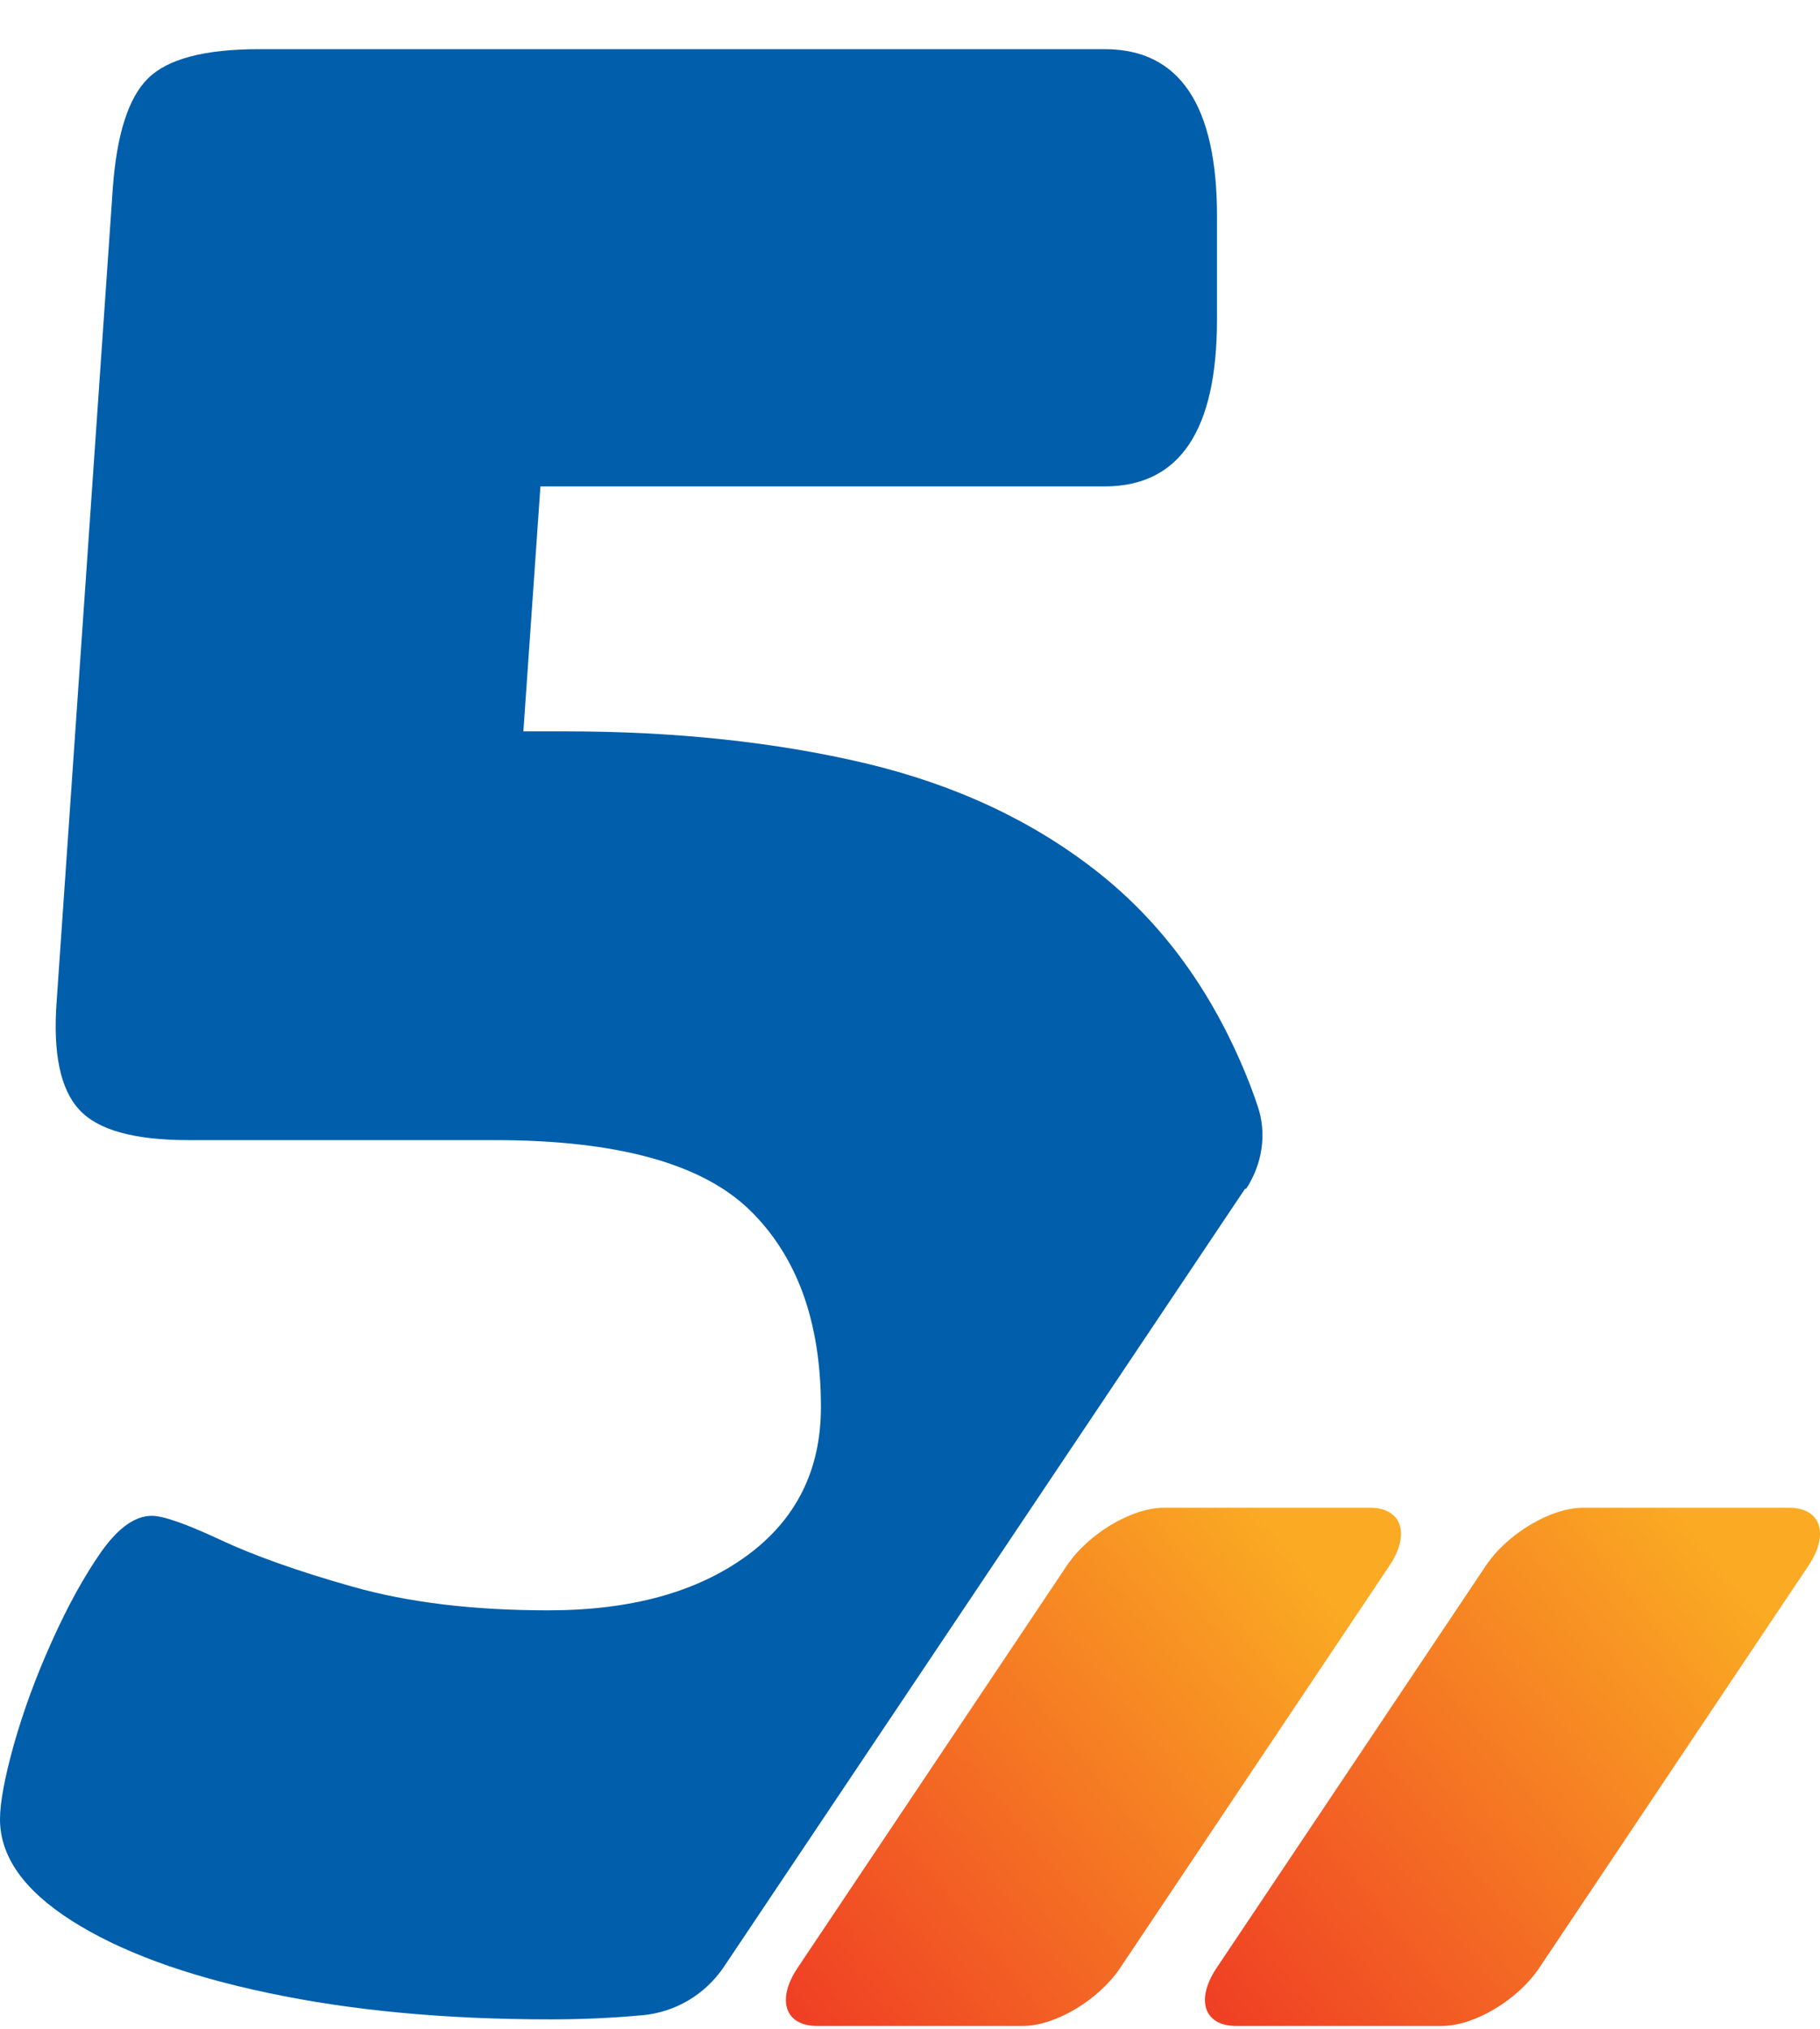
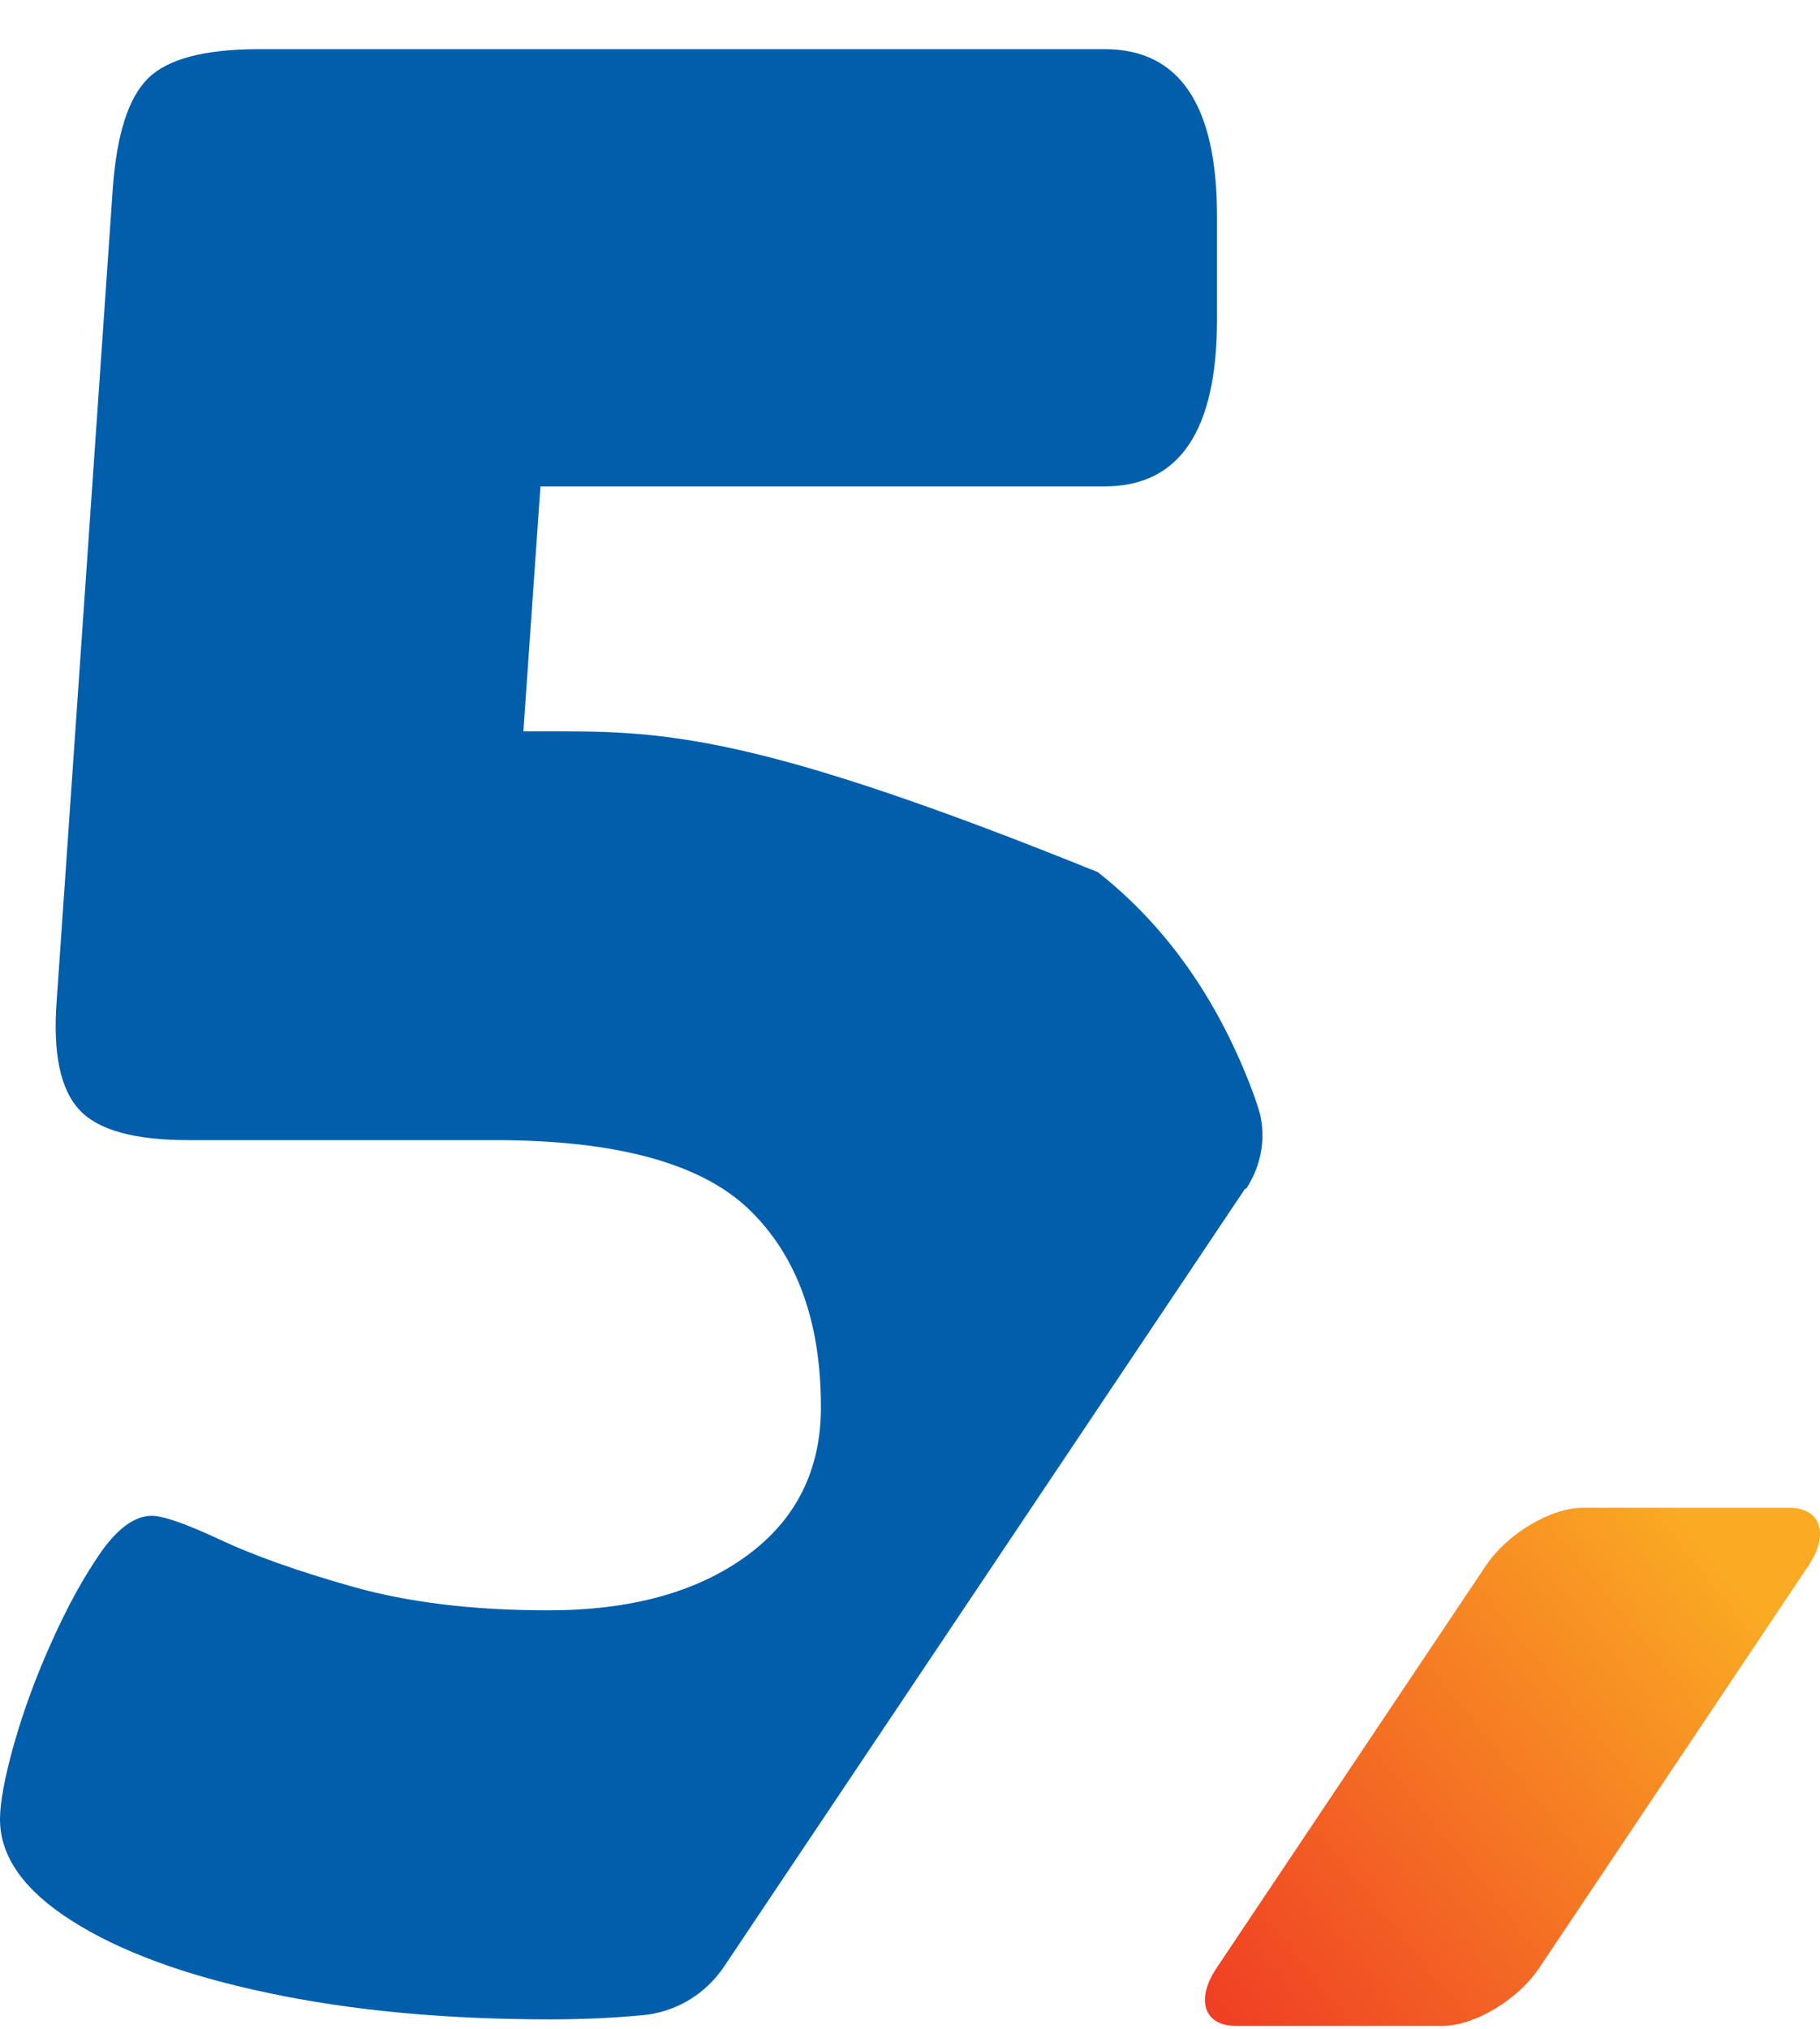
<svg xmlns="http://www.w3.org/2000/svg" width="35" height="39" viewBox="0 0 35 39" fill="none">
-   <path d="M20.515 30.098L15.336 37.832C14.928 38.443 15.097 38.945 15.709 38.945H19.674C20.291 38.945 21.127 38.448 21.54 37.832L26.72 30.098C27.128 29.487 26.958 28.984 26.346 28.984H22.381C21.764 28.984 20.928 29.482 20.515 30.098Z" fill="url(#paint0_linear_2266_1216)" />
  <path d="M28.574 30.098L23.395 37.832C22.986 38.443 23.156 38.945 23.768 38.945H27.733C28.35 38.945 29.186 38.448 29.599 37.832L34.778 30.098C35.186 29.487 35.017 28.984 34.405 28.984H30.44C29.823 28.984 28.987 29.482 28.574 30.098Z" fill="url(#paint1_linear_2266_1216)" />
-   <path d="M23.961 22.858C24.274 22.385 24.369 21.793 24.185 21.261C24.12 21.064 24.05 20.877 23.976 20.695C23.309 19.054 22.354 17.744 21.11 16.764C19.866 15.783 18.384 15.089 16.652 14.675C14.921 14.266 12.995 14.059 10.871 14.059H10.065L10.393 9.35H21.244C22.682 9.35 23.404 8.281 23.404 6.138V4.157C23.404 2.019 22.682 0.945 21.244 0.945H4.98C3.935 0.945 3.224 1.133 2.846 1.507C2.468 1.881 2.244 2.586 2.169 3.62L1.09 19.242C1.015 20.242 1.159 20.936 1.522 21.33C1.881 21.724 2.582 21.917 3.627 21.917H9.518C11.861 21.917 13.488 22.365 14.408 23.252C15.329 24.143 15.787 25.409 15.787 27.05C15.787 28.262 15.309 29.217 14.354 29.912C13.398 30.607 12.13 30.956 10.543 30.956C9.1 30.956 7.851 30.804 6.786 30.503C5.722 30.203 4.866 29.897 4.219 29.592C3.572 29.291 3.139 29.139 2.92 29.139C2.597 29.139 2.274 29.37 1.945 29.833C1.622 30.296 1.304 30.868 1 31.547C0.692 32.227 0.453 32.883 0.269 33.528C0.09 34.168 0 34.651 0 34.971C0 35.686 0.458 36.336 1.378 36.922C2.299 37.508 3.557 37.976 5.159 38.311C6.761 38.651 8.572 38.819 10.587 38.819C11.174 38.819 11.757 38.794 12.344 38.74C12.985 38.686 13.562 38.341 13.921 37.809L23.946 22.848L23.961 22.858Z" fill="#005EAB" />
+   <path d="M23.961 22.858C24.274 22.385 24.369 21.793 24.185 21.261C24.12 21.064 24.05 20.877 23.976 20.695C23.309 19.054 22.354 17.744 21.11 16.764C14.921 14.266 12.995 14.059 10.871 14.059H10.065L10.393 9.35H21.244C22.682 9.35 23.404 8.281 23.404 6.138V4.157C23.404 2.019 22.682 0.945 21.244 0.945H4.98C3.935 0.945 3.224 1.133 2.846 1.507C2.468 1.881 2.244 2.586 2.169 3.62L1.09 19.242C1.015 20.242 1.159 20.936 1.522 21.33C1.881 21.724 2.582 21.917 3.627 21.917H9.518C11.861 21.917 13.488 22.365 14.408 23.252C15.329 24.143 15.787 25.409 15.787 27.05C15.787 28.262 15.309 29.217 14.354 29.912C13.398 30.607 12.13 30.956 10.543 30.956C9.1 30.956 7.851 30.804 6.786 30.503C5.722 30.203 4.866 29.897 4.219 29.592C3.572 29.291 3.139 29.139 2.92 29.139C2.597 29.139 2.274 29.37 1.945 29.833C1.622 30.296 1.304 30.868 1 31.547C0.692 32.227 0.453 32.883 0.269 33.528C0.09 34.168 0 34.651 0 34.971C0 35.686 0.458 36.336 1.378 36.922C2.299 37.508 3.557 37.976 5.159 38.311C6.761 38.651 8.572 38.819 10.587 38.819C11.174 38.819 11.757 38.794 12.344 38.74C12.985 38.686 13.562 38.341 13.921 37.809L23.946 22.848L23.961 22.858Z" fill="#005EAB" />
  <defs>
    <linearGradient id="paint0_linear_2266_1216" x1="13.979" y1="39.783" x2="27.951" y2="28.467" gradientUnits="userSpaceOnUse">
      <stop stop-color="#EE3124" />
      <stop offset="0.818" stop-color="#FAAA23" />
    </linearGradient>
    <linearGradient id="paint1_linear_2266_1216" x1="22.037" y1="39.783" x2="36.01" y2="28.467" gradientUnits="userSpaceOnUse">
      <stop stop-color="#EE3124" />
      <stop offset="0.818" stop-color="#FAAA23" />
    </linearGradient>
  </defs>
</svg>